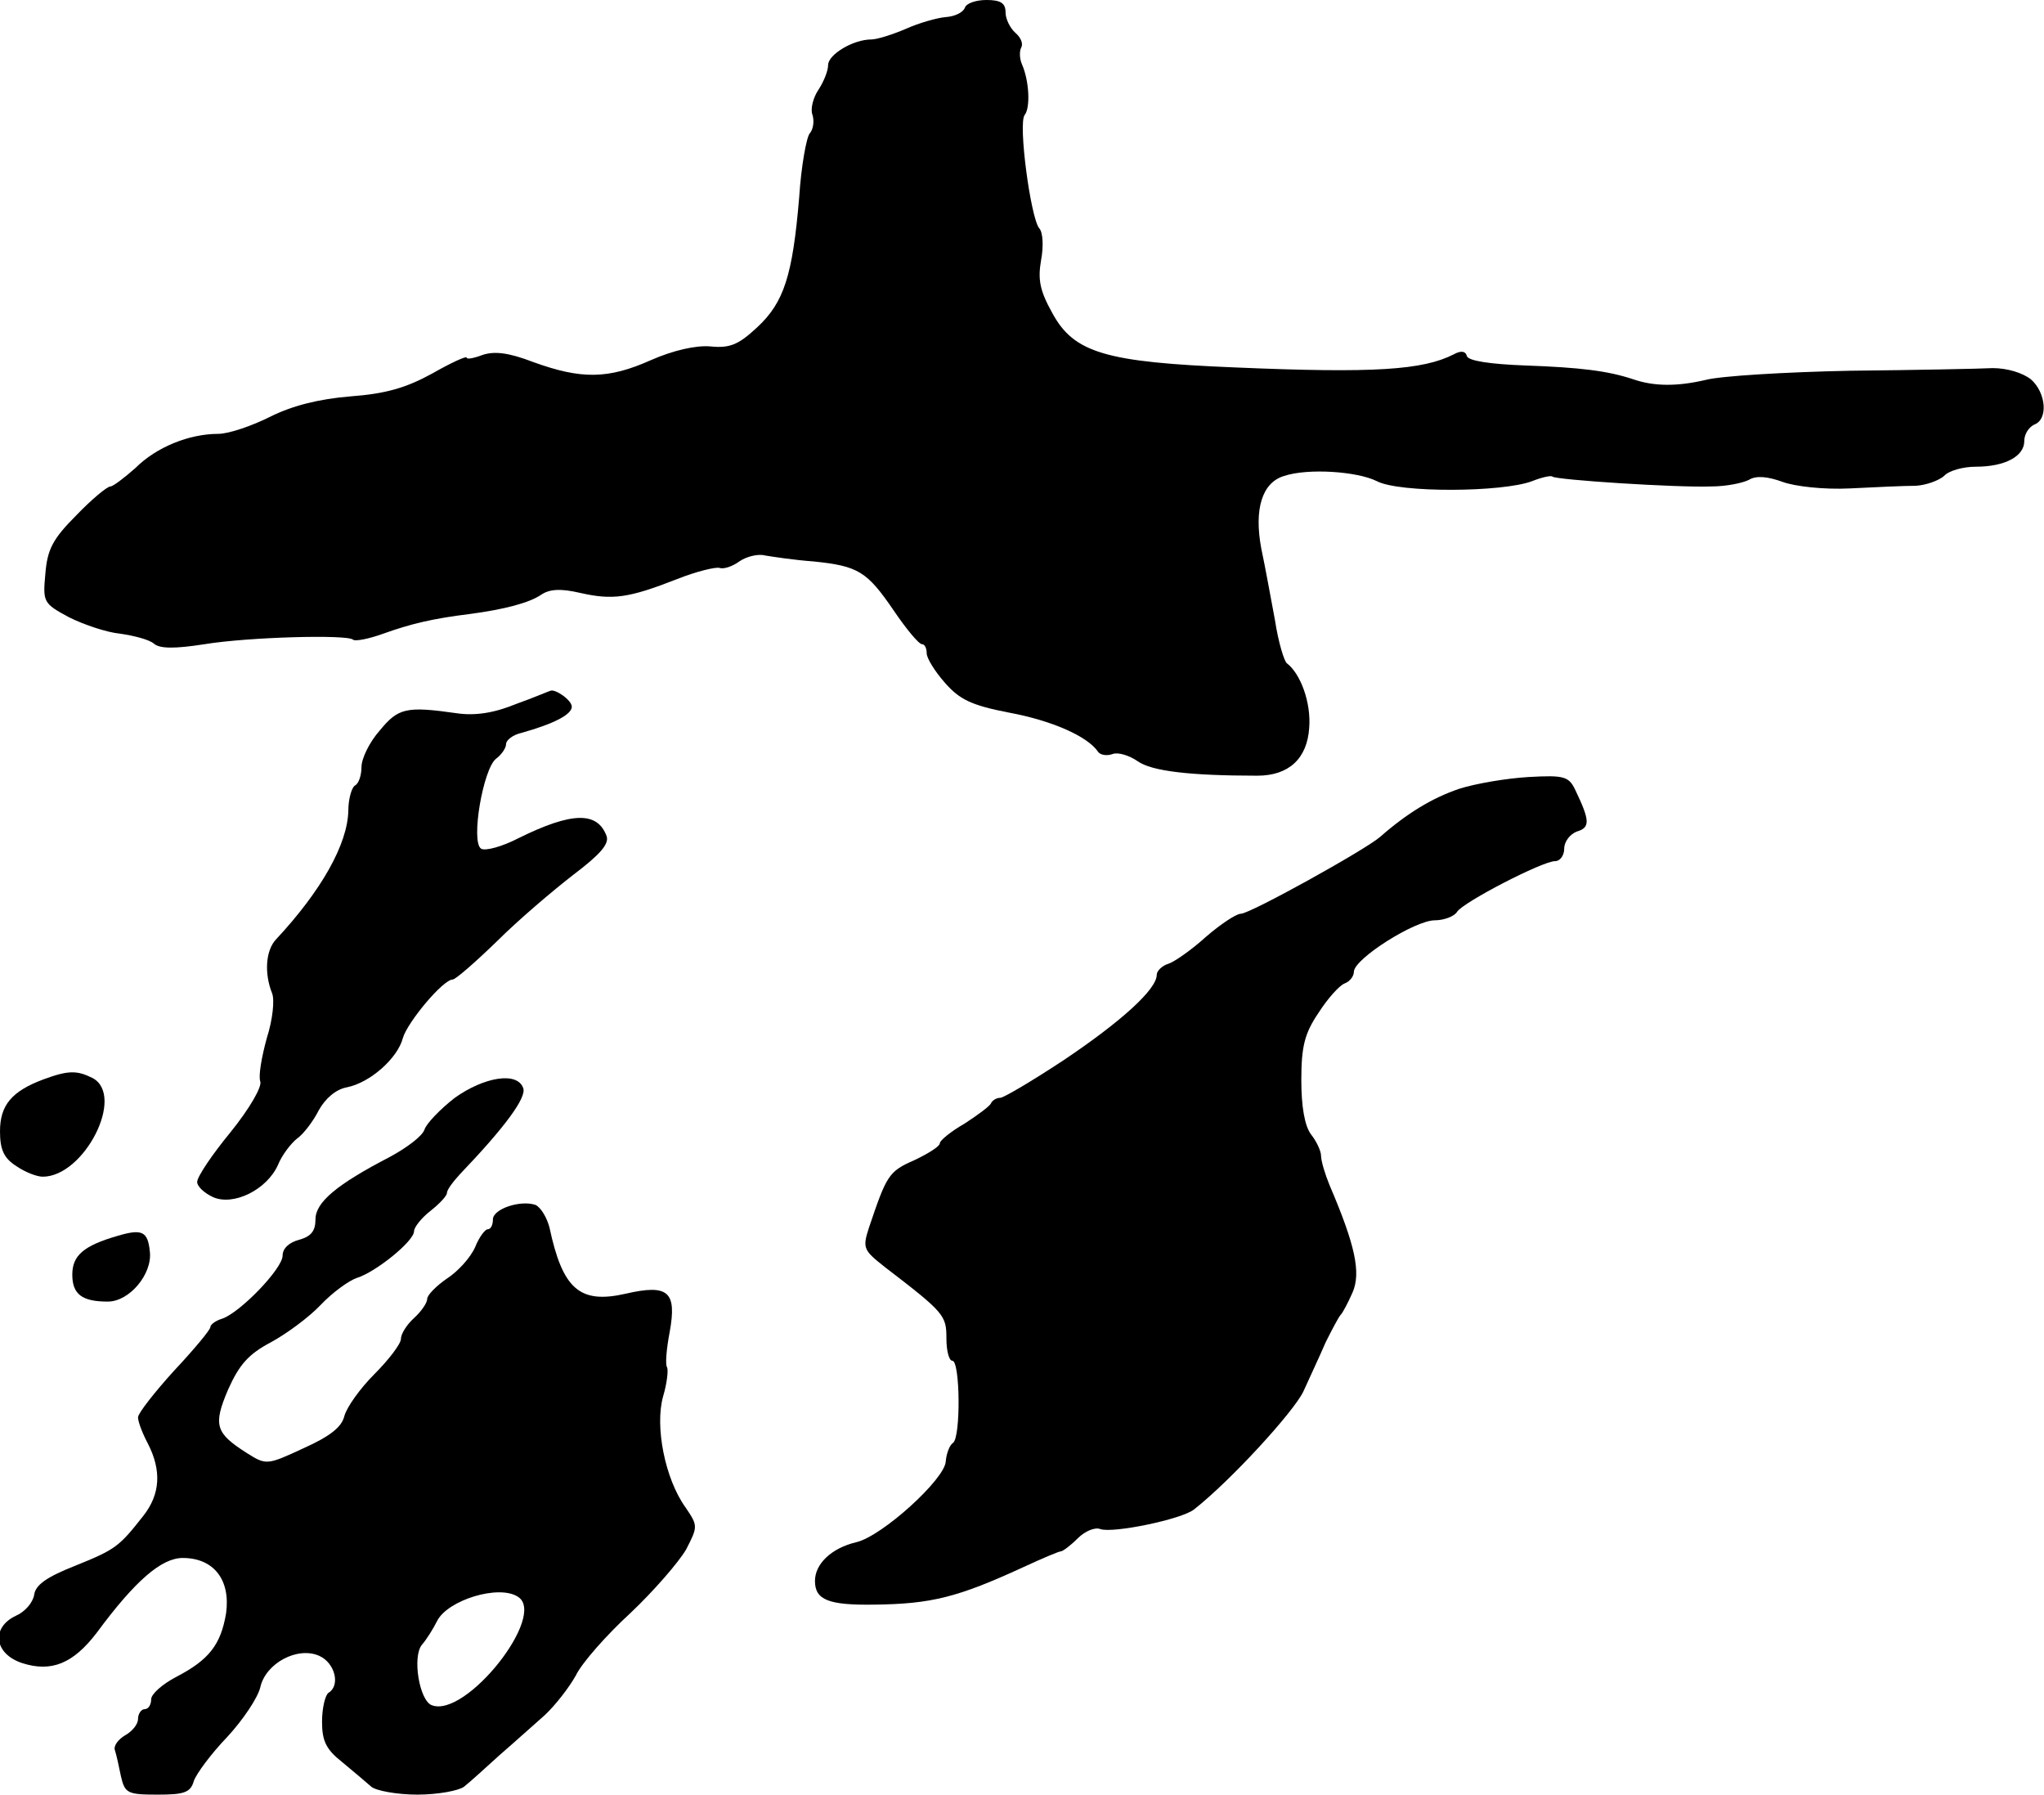
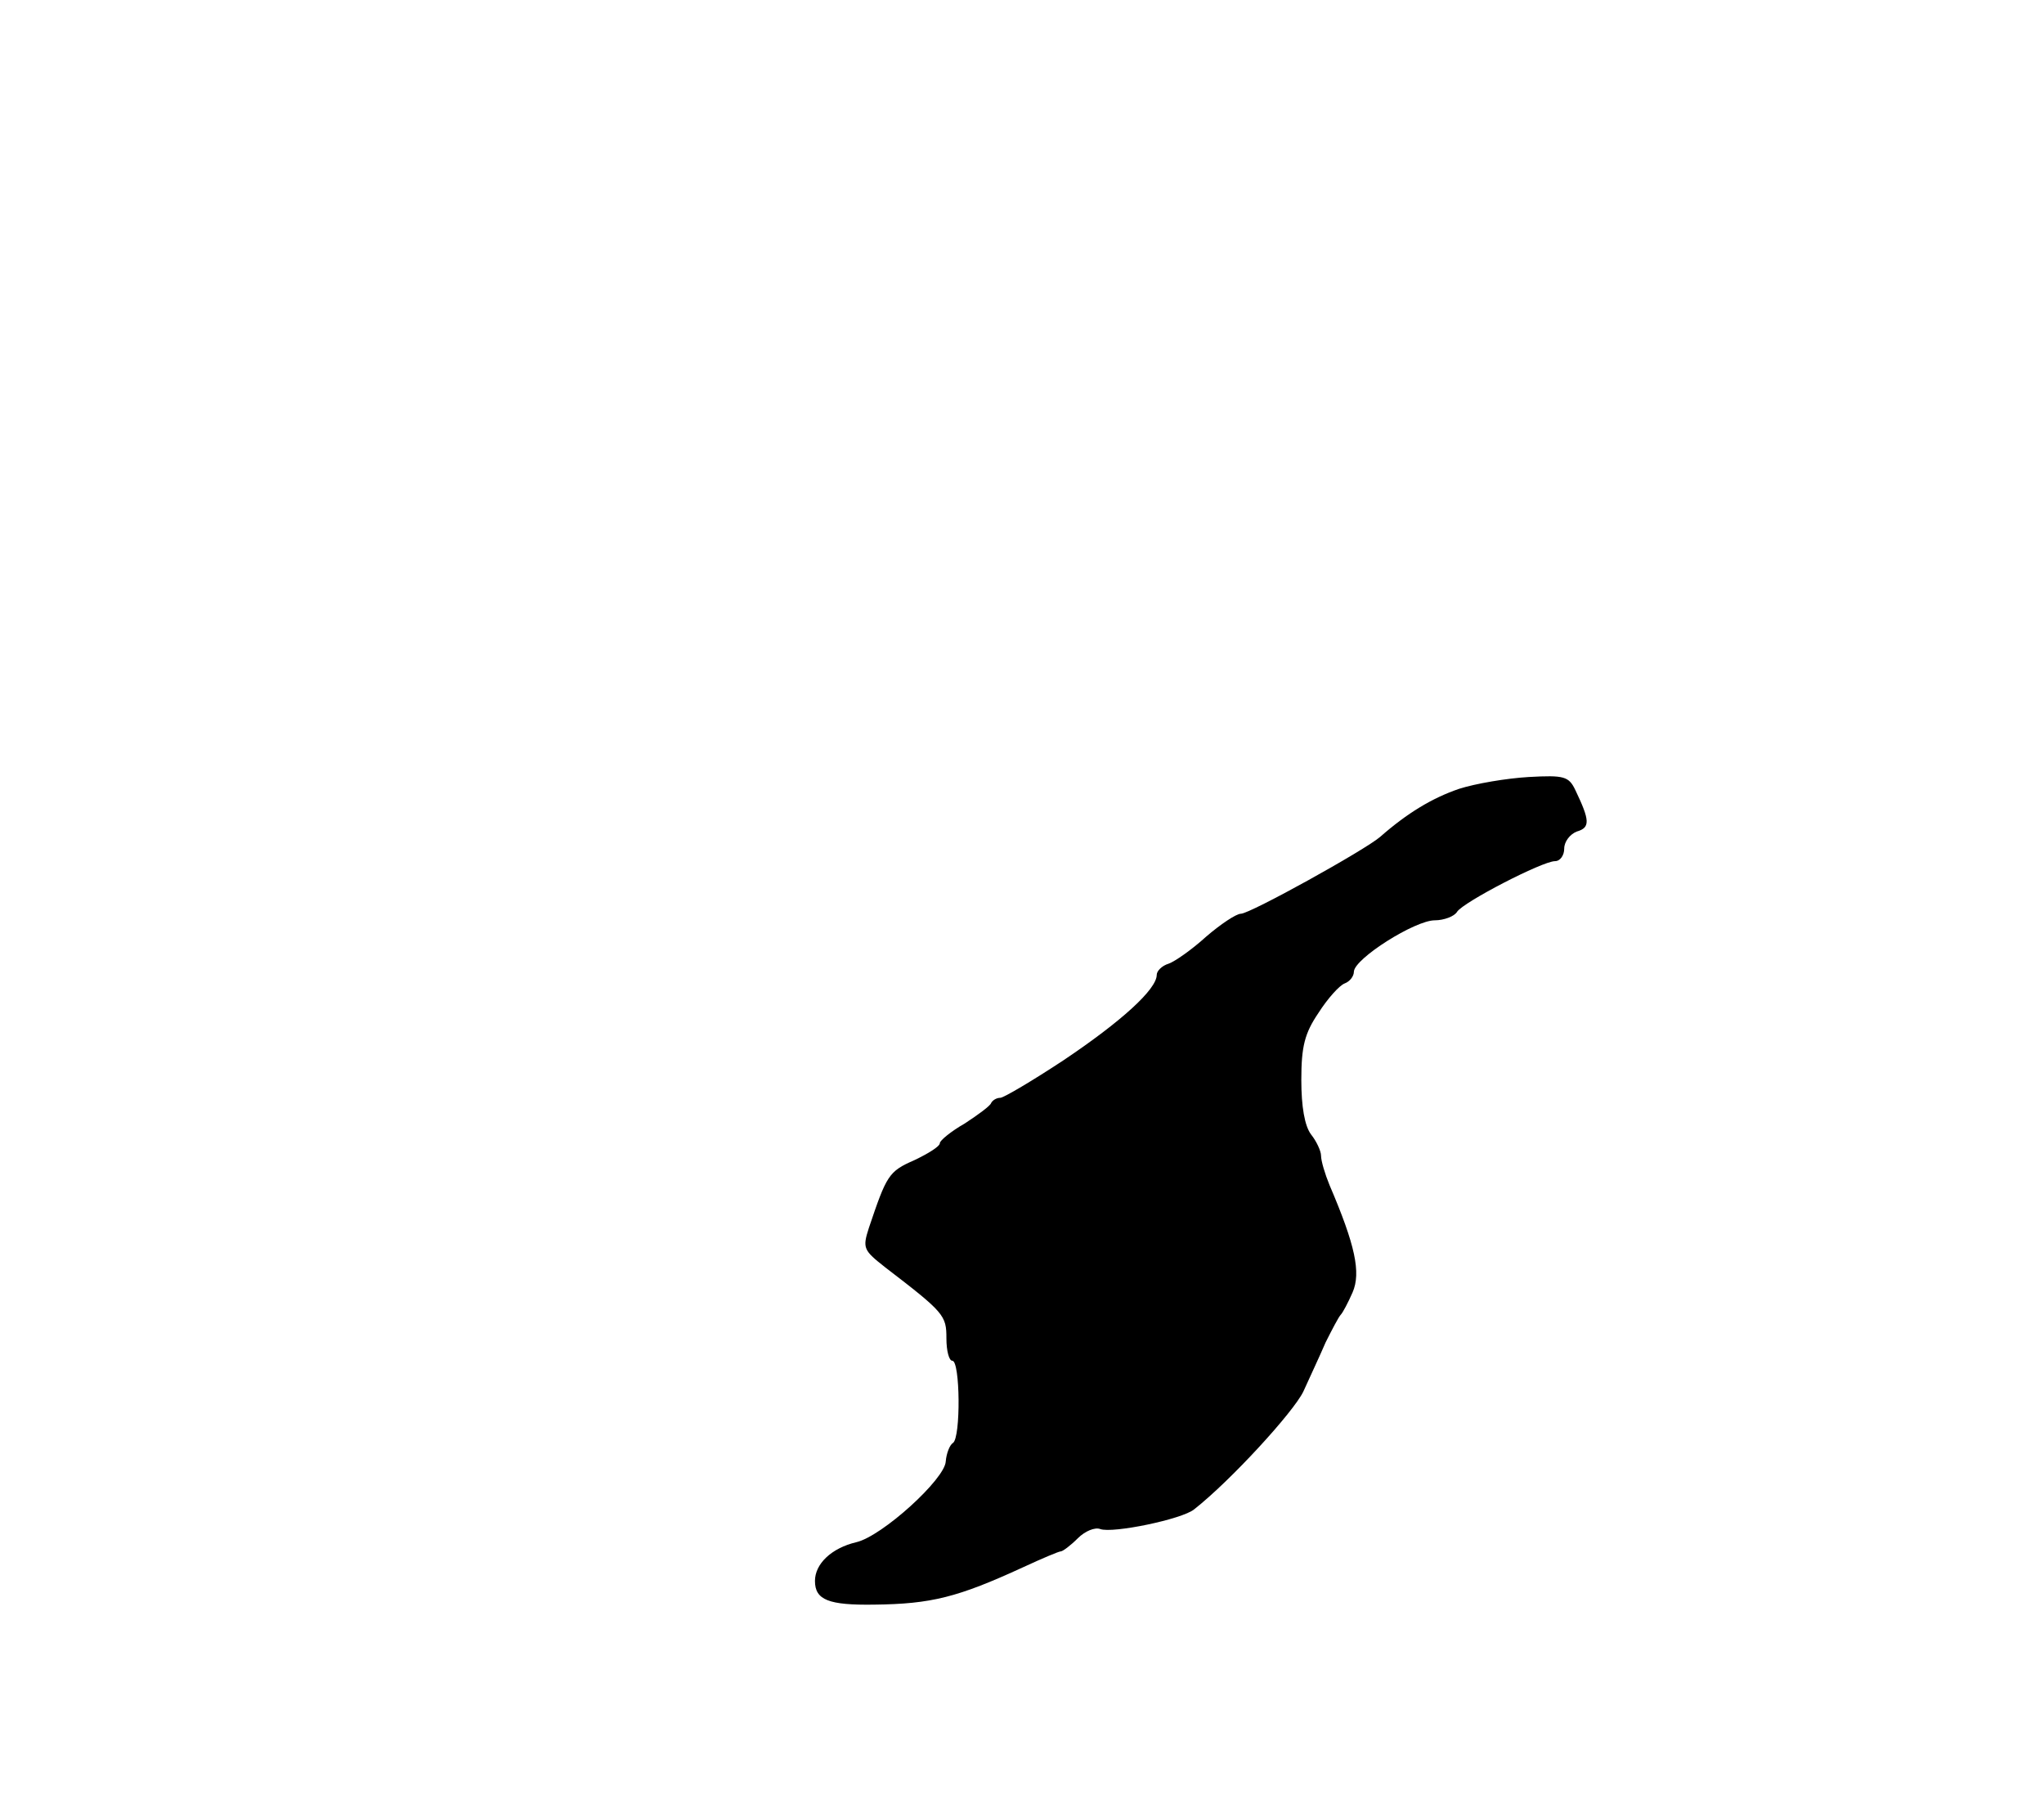
<svg xmlns="http://www.w3.org/2000/svg" version="1.0" width="311pt" height="273pt" viewBox="0 0 311 273" preserveAspectRatio="xMidYMid meet">
  <g transform="translate(0,273) scale(0.1,-0.1)" fill="#000000" stroke="none">
-     <path d="M1468 2718 c-3 -7 -15 -13 -29 -14 -13 -1 -41 -9 -61 -18 -21 -9 -44 -16 -52 -16 -28 0 -66 -23 -66 -39 0 -9 -7 -26 -15 -38 -8 -12 -12 -29 -9 -37 3 -9 2 -22 -4 -29 -5 -6 -13 -50 -16 -97 -10 -119 -23 -160 -64 -198 -28 -26 -41 -32 -71 -29 -22 2 -57 -6 -91 -21 -65 -29 -106 -29 -178 -3 -39 15 -60 17 -78 11 -13 -5 -24 -7 -24 -4 0 3 -24 -8 -52 -24 -40 -22 -71 -31 -125 -35 -48 -4 -88 -14 -122 -31 -28 -14 -63 -26 -79 -26 -44 0 -94 -20 -126 -52 -17 -15 -34 -28 -38 -28 -5 0 -29 -20 -52 -44 -36 -36 -44 -52 -47 -89 -4 -43 -3 -45 36 -66 22 -11 57 -23 78 -25 21 -3 44 -9 51 -15 9 -8 32 -8 77 -1 67 11 217 15 226 7 3 -3 24 1 46 9 42 15 75 23 132 30 53 7 90 17 108 29 13 9 30 10 60 3 49 -11 73 -8 147 21 30 12 60 19 65 17 6 -2 19 2 30 10 10 7 28 12 39 9 12 -2 45 -7 73 -9 69 -7 82 -15 123 -75 19 -28 38 -51 43 -51 4 0 7 -6 7 -14 0 -7 12 -27 28 -45 22 -25 40 -34 97 -45 65 -12 120 -36 136 -60 4 -5 14 -6 22 -3 8 3 25 -2 38 -11 21 -15 79 -22 182 -22 48 0 76 26 79 73 3 38 -13 82 -34 98 -4 3 -13 32 -18 65 -6 32 -15 82 -21 110 -11 59 1 100 35 110 36 12 111 7 141 -8 34 -18 191 -17 236 0 15 6 29 9 31 7 5 -5 189 -17 242 -15 22 0 47 5 57 10 11 7 29 5 51 -3 19 -7 63 -12 103 -10 39 2 83 4 100 4 16 1 35 8 43 15 7 8 29 14 48 14 45 0 74 16 74 39 0 11 7 21 15 25 22 8 18 49 -5 69 -13 10 -36 17 -58 17 -20 -1 -118 -3 -217 -4 -99 -2 -198 -8 -220 -14 -43 -10 -78 -10 -110 1 -39 13 -81 18 -164 21 -54 2 -86 7 -89 14 -2 8 -9 9 -20 3 -47 -24 -121 -29 -332 -20 -198 8 -246 22 -279 83 -19 34 -22 51 -17 80 4 21 3 43 -3 49 -13 17 -32 159 -22 172 9 11 7 52 -4 77 -4 9 -4 21 -1 26 3 6 -1 15 -9 22 -8 7 -15 21 -15 31 0 14 -7 19 -29 19 -16 0 -31 -5 -33 -12z" />
-     <path d="M785 1659 c-34 -14 -63 -18 -90 -14 -77 11 -89 8 -117 -26 -16 -18 -28 -43 -28 -56 0 -12 -4 -25 -10 -28 -5 -3 -10 -21 -10 -38 -1 -51 -41 -122 -110 -196 -16 -17 -18 -52 -6 -82 4 -10 1 -40 -8 -68 -8 -29 -13 -58 -10 -66 3 -8 -16 -41 -45 -77 -28 -34 -51 -68 -51 -76 0 -7 11 -17 24 -23 31 -14 82 11 99 49 6 15 20 33 29 40 10 7 25 27 33 43 10 18 26 32 43 35 35 7 77 44 85 75 7 24 61 89 76 89 4 0 34 26 67 58 32 32 85 77 116 101 41 31 55 47 51 59 -14 38 -53 37 -134 -3 -25 -13 -51 -20 -57 -16 -16 10 3 122 23 137 8 6 15 16 15 22 0 6 10 14 23 17 50 14 77 28 77 40 0 10 -26 28 -33 24 -1 0 -24 -10 -52 -20z" />
    <path d="M2220 1530 c-41 -14 -79 -37 -120 -73 -23 -20 -198 -117 -212 -117 -7 0 -31 -16 -53 -35 -22 -20 -48 -38 -57 -41 -10 -3 -18 -11 -18 -17 0 -22 -54 -71 -142 -130 -47 -31 -91 -57 -96 -57 -6 0 -12 -4 -14 -8 -1 -4 -20 -18 -40 -31 -21 -12 -38 -26 -38 -30 0 -5 -18 -16 -39 -26 -39 -17 -42 -23 -69 -103 -10 -31 -8 -34 25 -60 90 -69 93 -73 93 -108 0 -19 4 -34 9 -34 12 0 13 -117 1 -125 -5 -3 -10 -16 -11 -28 -1 -27 -97 -114 -136 -123 -38 -9 -63 -33 -63 -59 0 -29 21 -37 90 -36 87 1 127 11 227 57 28 13 54 24 57 24 3 0 15 9 26 20 11 11 26 17 34 14 19 -7 125 15 143 30 56 44 151 148 166 179 9 20 25 54 34 75 10 20 20 39 23 42 3 3 11 18 18 34 13 30 4 72 -35 163 -7 17 -13 37 -13 45 0 7 -7 22 -15 32 -10 13 -15 43 -15 83 0 51 5 71 26 102 14 22 32 42 40 45 8 3 14 11 14 18 1 20 93 78 123 78 14 0 30 6 34 13 10 15 130 77 149 77 8 0 14 9 14 19 0 11 9 22 19 26 21 6 20 17 -2 63 -10 21 -17 23 -71 20 -34 -2 -81 -10 -106 -18z" />
-     <path d="M66 1088 c-48 -18 -66 -39 -66 -79 0 -28 6 -41 25 -53 13 -9 31 -16 40 -16 63 0 126 123 76 150 -24 12 -37 12 -75 -2z" />
-     <path d="M692 1060 c-22 -17 -43 -39 -46 -48 -3 -10 -27 -28 -53 -42 -81 -42 -113 -69 -113 -95 0 -18 -7 -26 -25 -31 -15 -4 -25 -13 -25 -24 0 -20 -65 -87 -92 -96 -10 -3 -18 -9 -18 -13 0 -4 -25 -34 -55 -66 -30 -33 -55 -65 -55 -71 0 -7 7 -25 15 -40 21 -41 19 -77 -7 -110 -37 -47 -42 -51 -104 -76 -43 -17 -60 -29 -62 -44 -2 -12 -14 -26 -28 -32 -38 -18 -33 -58 10 -72 44 -14 77 -1 113 46 59 80 99 114 131 114 47 0 73 -33 66 -84 -8 -48 -26 -71 -76 -97 -21 -11 -38 -26 -38 -34 0 -8 -4 -15 -10 -15 -5 0 -10 -7 -10 -15 0 -8 -9 -19 -20 -25 -10 -6 -18 -16 -15 -23 2 -6 6 -24 9 -39 6 -26 10 -28 56 -28 40 0 50 3 55 21 4 11 26 41 51 67 24 26 46 59 50 75 8 37 57 63 90 48 24 -11 32 -45 14 -56 -5 -3 -10 -23 -10 -44 0 -29 6 -42 30 -61 17 -14 37 -31 45 -38 7 -6 39 -12 70 -12 31 0 63 6 71 12 9 7 33 29 54 48 22 19 53 47 69 61 16 15 37 42 47 60 9 19 47 62 83 95 36 34 74 78 85 97 18 35 18 36 -1 64 -31 43 -47 123 -34 169 6 20 8 40 6 44 -3 4 -1 28 4 54 11 61 -2 73 -67 58 -70 -16 -96 7 -116 101 -4 15 -13 30 -21 34 -23 8 -65 -6 -65 -22 0 -8 -3 -15 -8 -15 -4 0 -13 -12 -19 -27 -7 -16 -26 -37 -43 -48 -16 -11 -30 -25 -30 -31 0 -6 -9 -19 -20 -29 -11 -10 -20 -24 -20 -32 0 -7 -18 -31 -40 -53 -22 -22 -42 -50 -46 -64 -4 -17 -22 -31 -62 -49 -56 -26 -57 -26 -87 -7 -47 30 -51 42 -28 96 17 38 31 54 65 72 24 13 58 38 76 57 18 19 43 37 55 41 29 9 87 56 87 71 0 6 11 20 25 31 14 11 25 23 25 27 0 5 9 17 20 29 68 71 102 117 96 131 -9 25 -59 17 -104 -15z m96 -759 c45 -28 -79 -185 -131 -165 -19 7 -30 74 -15 92 7 8 17 24 23 36 16 32 94 56 123 37z" />
-     <path d="M179 850 c-52 -15 -69 -30 -69 -59 0 -30 15 -41 54 -41 33 0 68 42 64 76 -3 31 -12 35 -49 24z" />
  </g>
</svg>